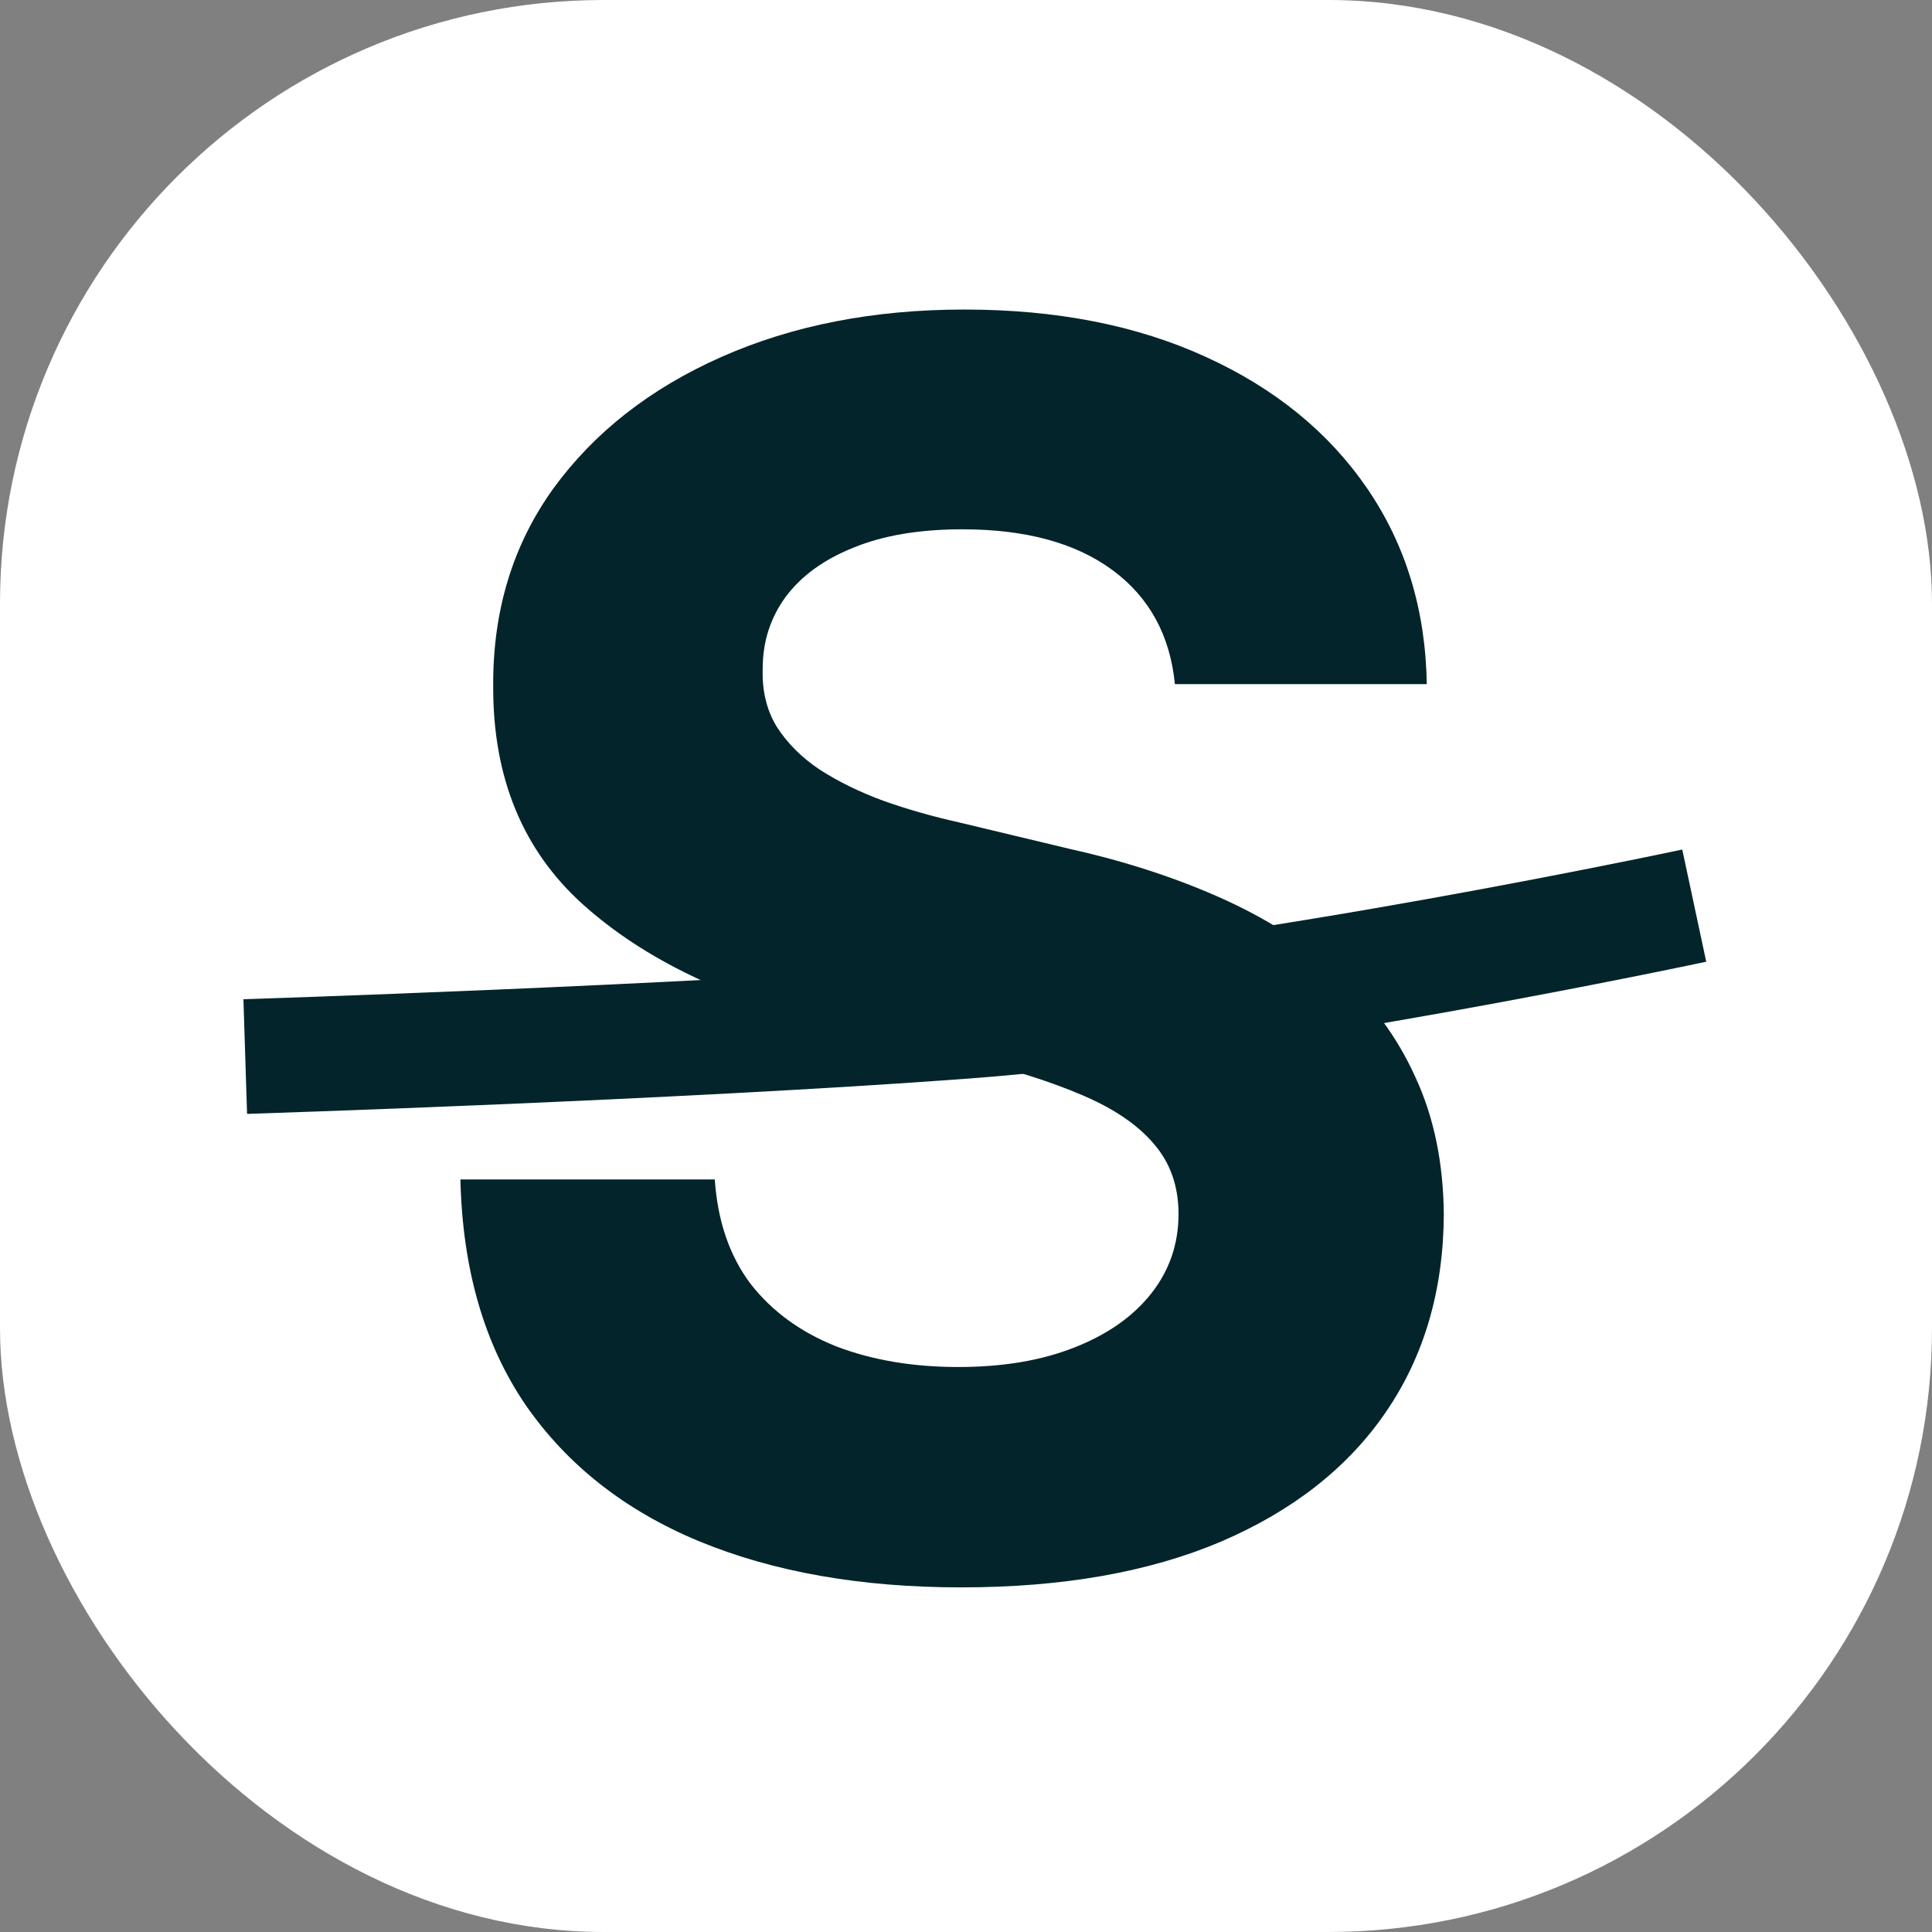
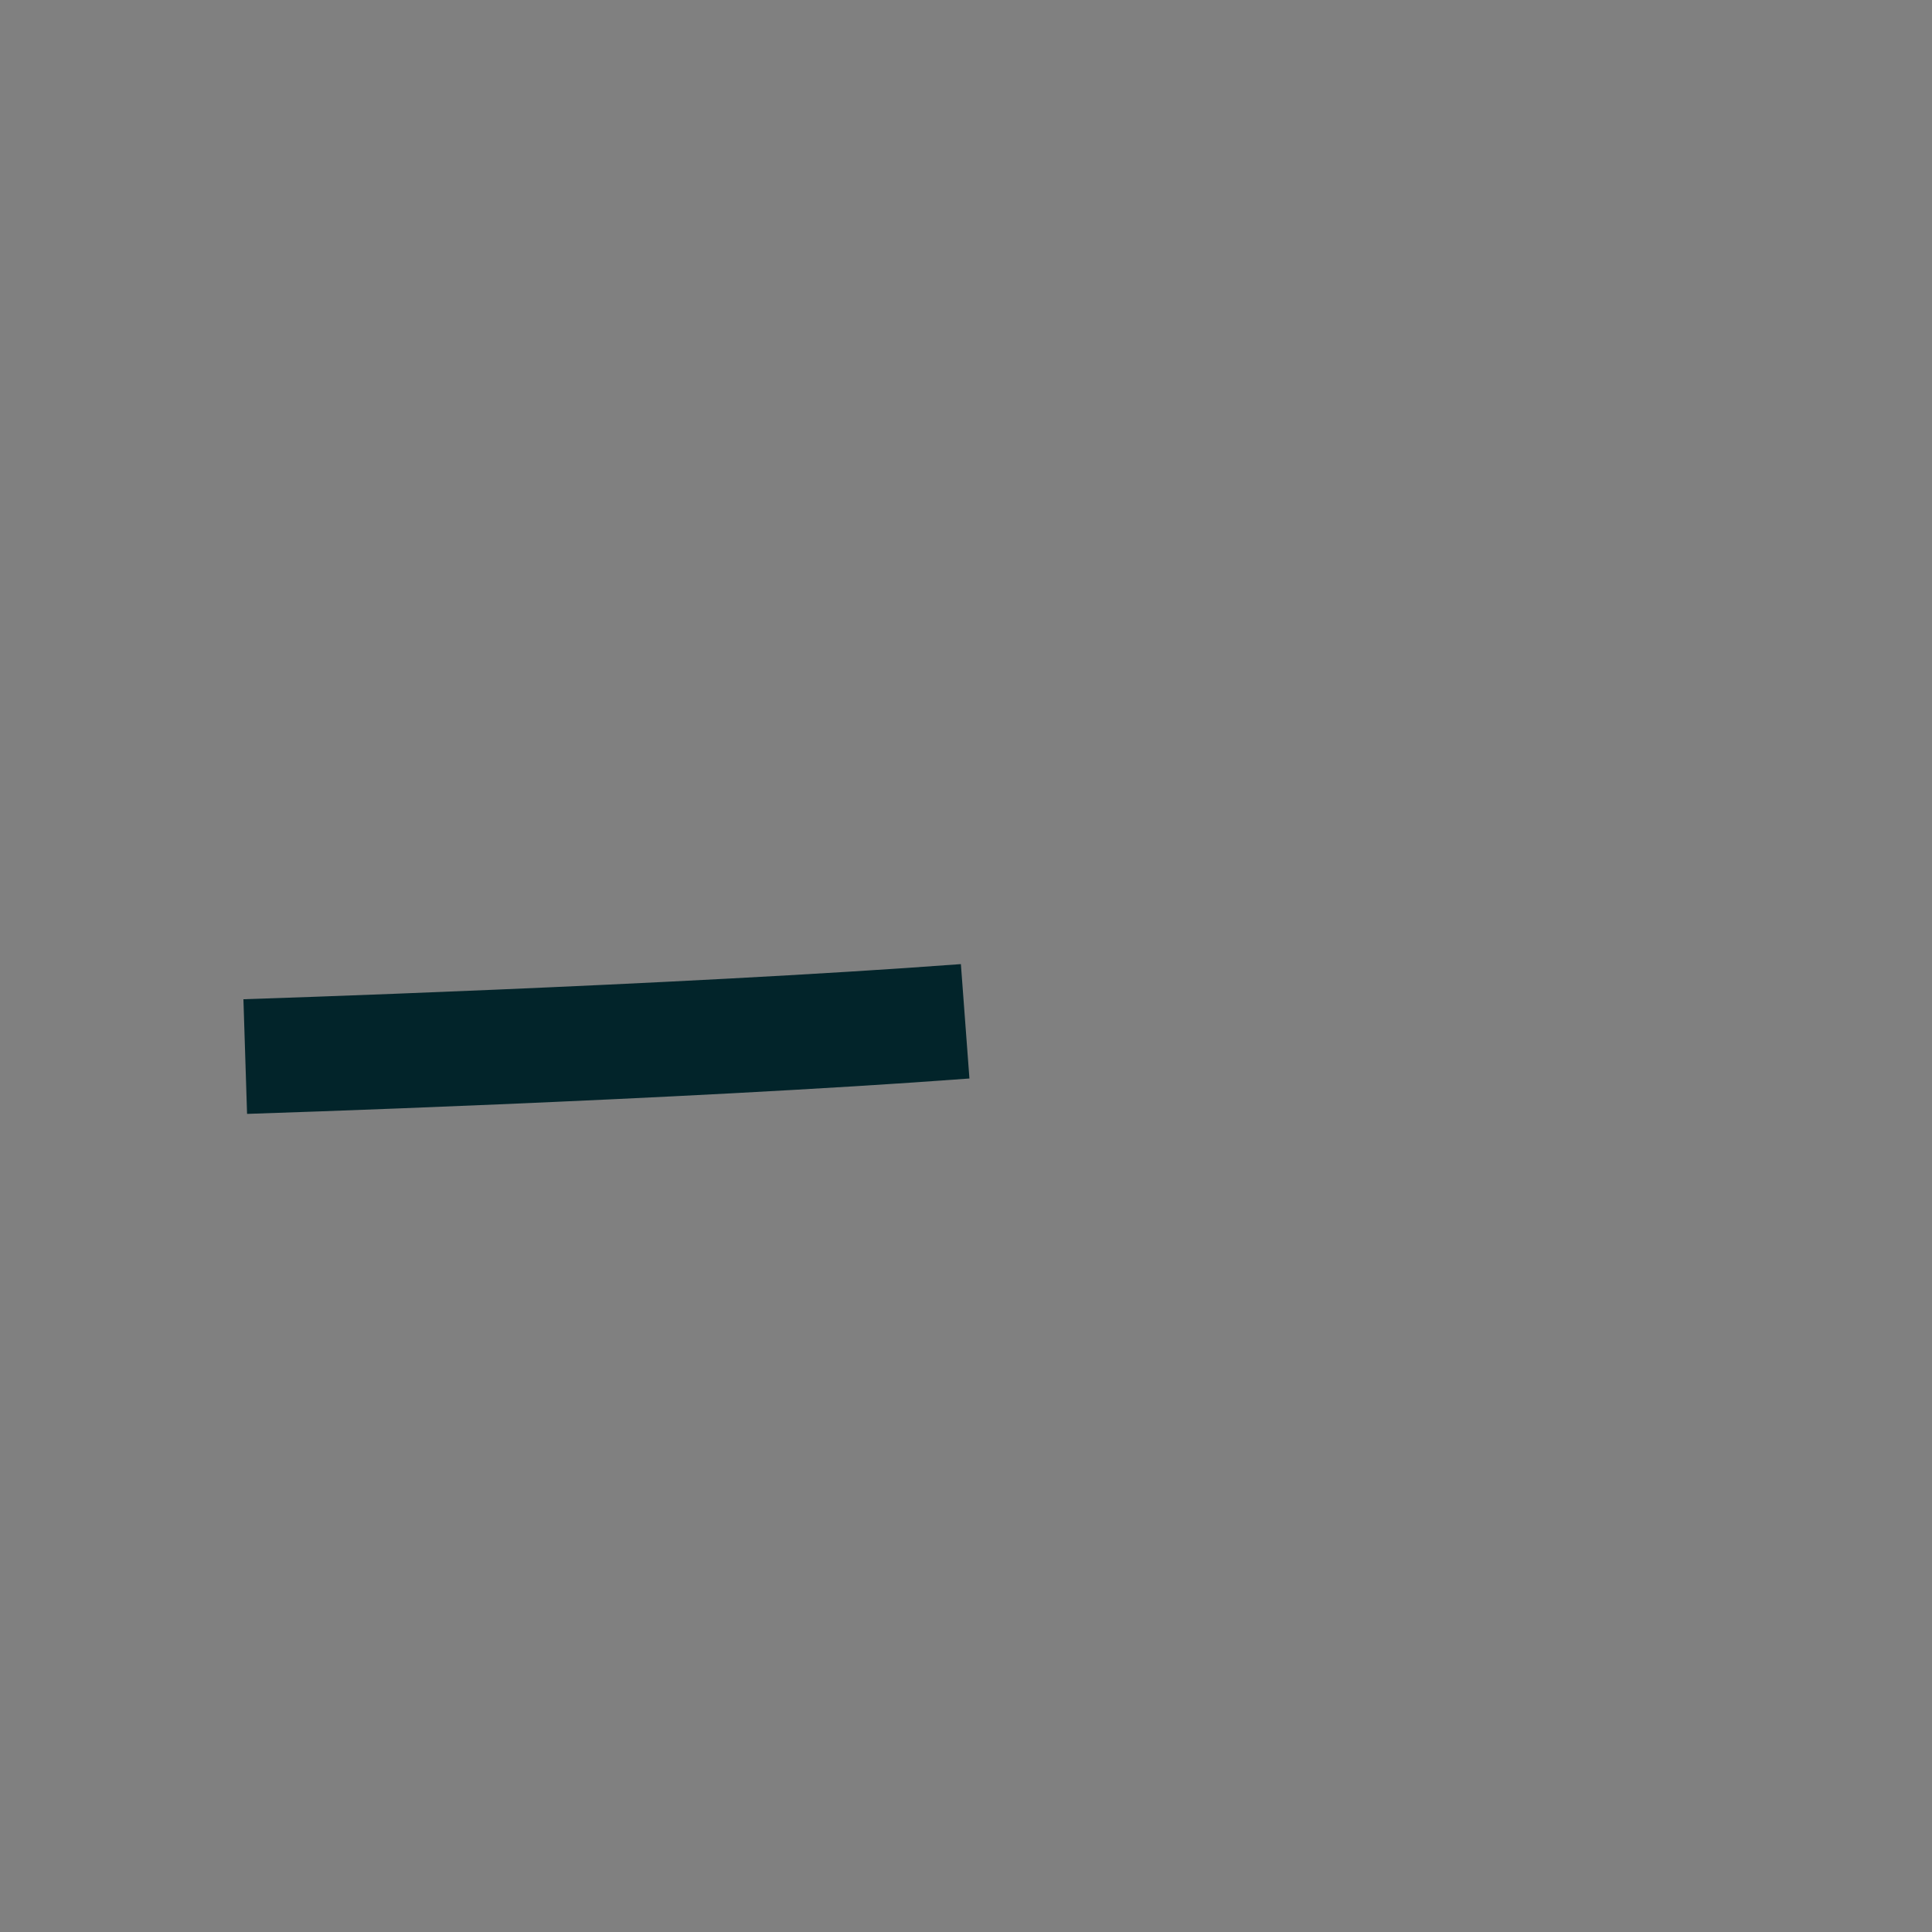
<svg xmlns="http://www.w3.org/2000/svg" width="32" height="32" viewBox="0 0 32 32" fill="none">
  <rect x="0" y="0" width="32" height="32" fill="#808080" stroke="none" />
-   <rect width="32" height="32" rx="10" fill="white" />
-   <path d="M19.46 11.331C19.38 10.52 19.034 9.89 18.424 9.441C17.814 8.992 16.987 8.767 15.941 8.767C15.23 8.767 14.63 8.868 14.141 9.069C13.652 9.263 13.277 9.534 13.015 9.883C12.76 10.232 12.633 10.627 12.633 11.069C12.62 11.438 12.697 11.76 12.864 12.035C13.039 12.309 13.277 12.547 13.578 12.748C13.88 12.943 14.228 13.114 14.624 13.261C15.019 13.402 15.442 13.523 15.891 13.623L17.741 14.066C18.639 14.267 19.463 14.535 20.214 14.87C20.965 15.205 21.615 15.617 22.165 16.107C22.714 16.596 23.14 17.172 23.441 17.836C23.75 18.5 23.907 19.26 23.914 20.118C23.907 21.378 23.585 22.471 22.949 23.396C22.319 24.314 21.407 25.028 20.214 25.538C19.028 26.04 17.596 26.292 15.921 26.292C14.258 26.292 12.811 26.037 11.577 25.527C10.351 25.018 9.392 24.264 8.702 23.265C8.018 22.26 7.66 21.016 7.626 19.535H11.839C11.886 20.226 12.084 20.802 12.432 21.265C12.787 21.72 13.26 22.065 13.85 22.3C14.446 22.528 15.12 22.642 15.871 22.642C16.608 22.642 17.248 22.535 17.791 22.32C18.34 22.106 18.766 21.807 19.068 21.425C19.369 21.043 19.52 20.604 19.52 20.108C19.52 19.646 19.383 19.257 19.108 18.942C18.84 18.627 18.444 18.359 17.922 18.138C17.405 17.916 16.772 17.715 16.021 17.534L13.779 16.971C12.043 16.549 10.672 15.889 9.667 14.991C8.662 14.092 8.162 12.883 8.169 11.361C8.162 10.114 8.494 9.025 9.164 8.093C9.841 7.162 10.77 6.434 11.949 5.912C13.129 5.389 14.47 5.127 15.971 5.127C17.499 5.127 18.833 5.389 19.973 5.912C21.119 6.434 22.01 7.162 22.647 8.093C23.284 9.025 23.612 10.104 23.632 11.331H19.46Z" fill="#02242A" />
-   <path d="M4.062 17.5C4.062 17.5 11.204 17.273 15.986 16.916C20.767 16.559 28.062 15 28.062 15" stroke="#02242A" stroke-width="1.9" />
+   <path d="M4.062 17.5C4.062 17.5 11.204 17.273 15.986 16.916" stroke="#02242A" stroke-width="1.9" />
</svg>